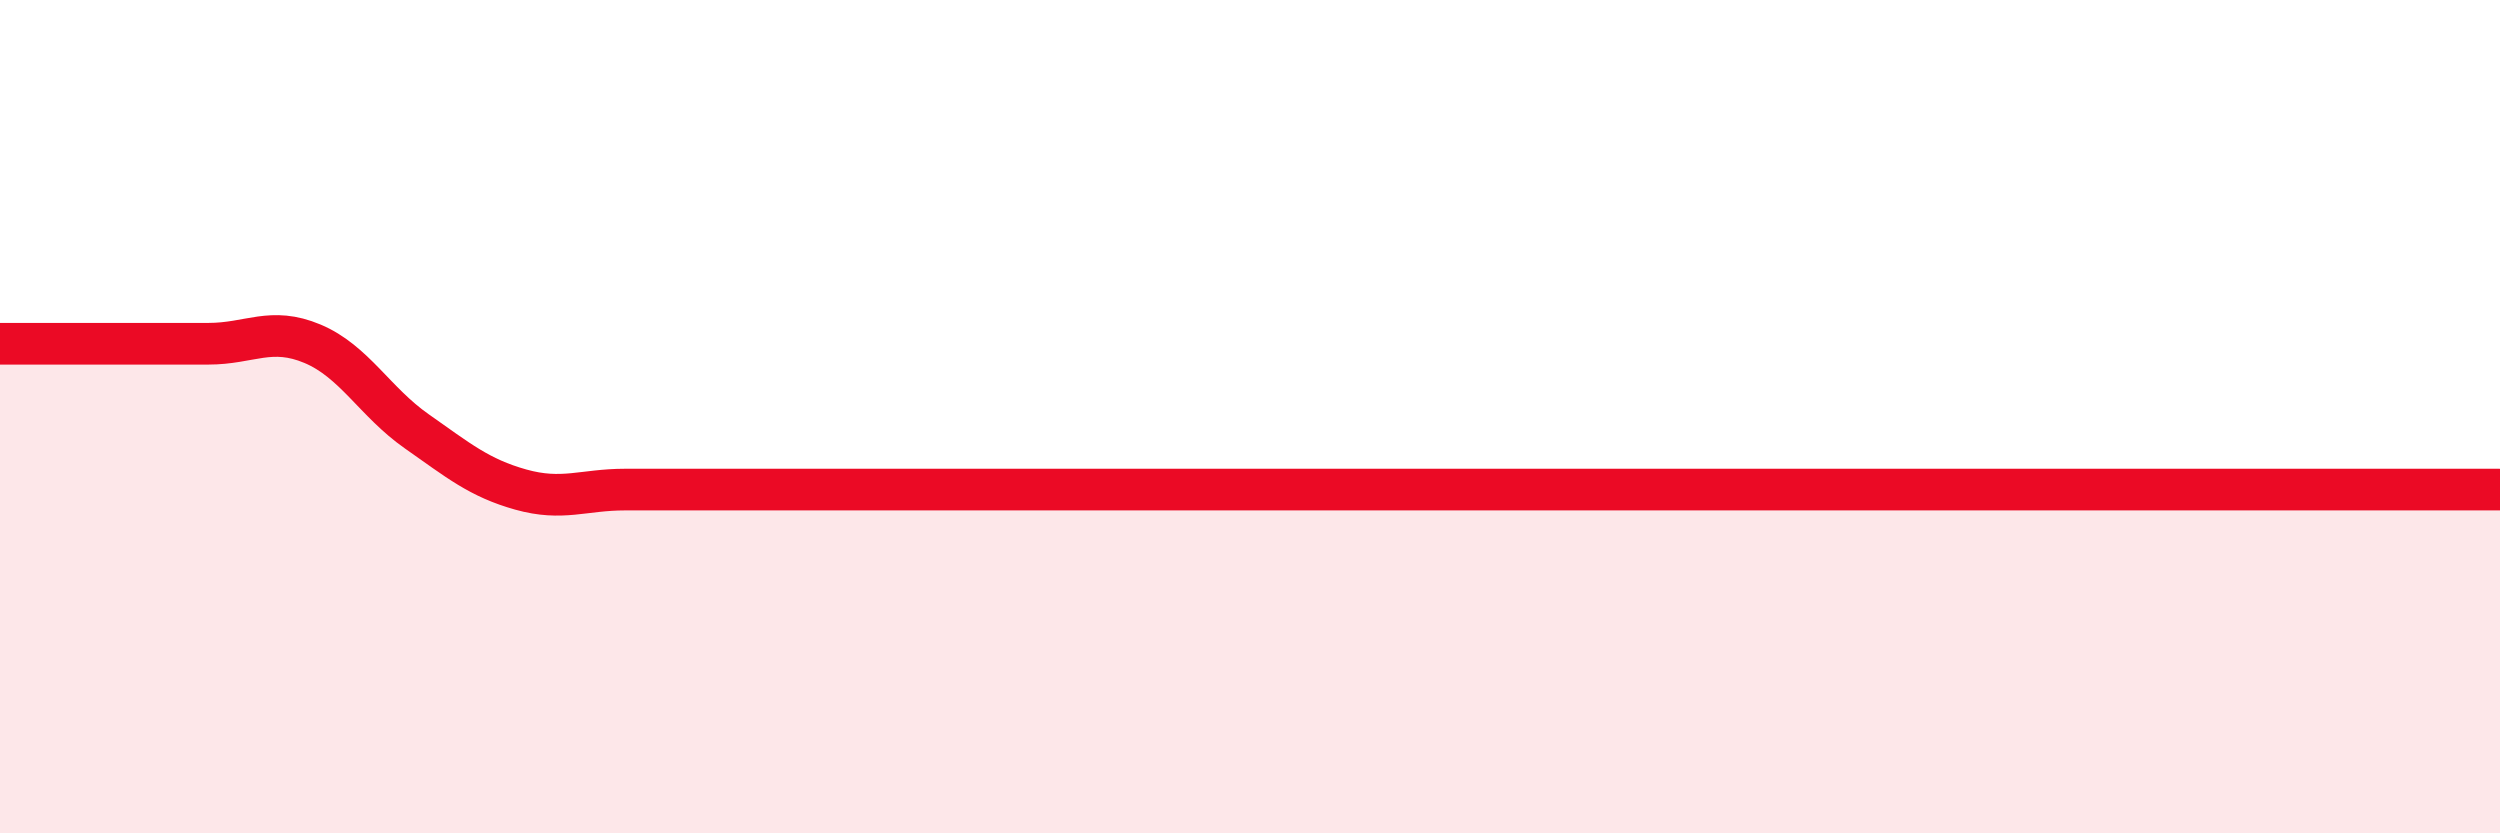
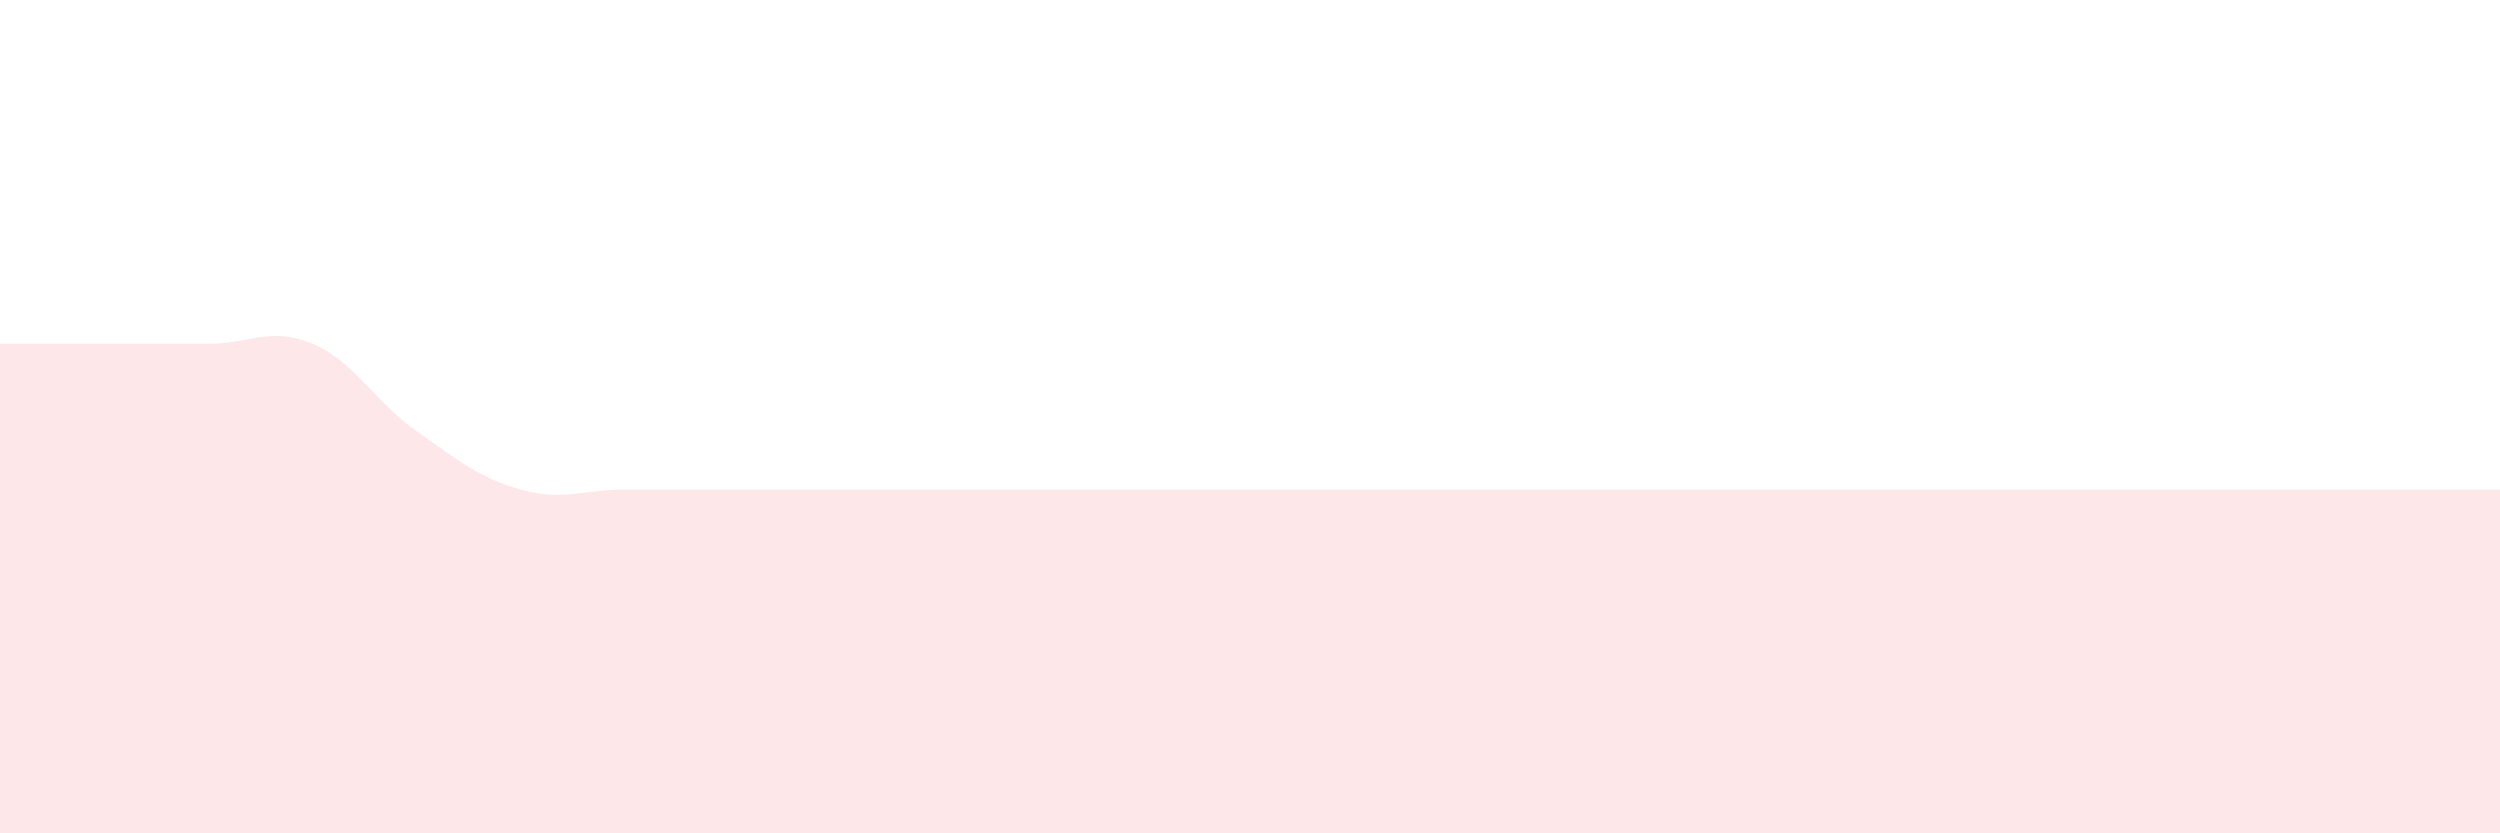
<svg xmlns="http://www.w3.org/2000/svg" width="60" height="20" viewBox="0 0 60 20">
  <path d="M 0,8.25 C 0.5,8.25 1.5,8.25 2.5,8.25 C 3.5,8.25 4,8.25 5,8.25 C 6,8.25 6.5,7.83 7.5,8.25 C 8.5,8.67 9,9.65 10,10.35 C 11,11.05 11.5,11.47 12.5,11.75 C 13.5,12.03 14,11.75 15,11.75 C 16,11.75 16.5,11.75 17.5,11.75 C 18.5,11.75 19,11.75 20,11.75 C 21,11.75 21.5,11.75 22.5,11.75 C 23.5,11.75 24,11.75 25,11.75 C 26,11.75 26.5,11.75 27.5,11.75 C 28.5,11.75 29,11.75 30,11.75 C 31,11.75 31.5,11.75 32.5,11.75 C 33.5,11.75 34,11.75 35,11.75 C 36,11.75 36.5,11.75 37.5,11.75 C 38.5,11.75 39,11.75 40,11.75 C 41,11.75 41.5,11.75 42.5,11.75 C 43.5,11.75 44,11.75 45,11.75 C 46,11.75 46.5,11.75 47.5,11.75 C 48.5,11.75 49,11.75 50,11.75 C 51,11.75 51.5,11.75 52.5,11.75 C 53.5,11.75 53.5,11.75 55,11.75 C 56.5,11.75 59,11.75 60,11.75L60 20L0 20Z" fill="#EB0A25" opacity="0.1" stroke-linecap="round" stroke-linejoin="round" />
-   <path d="M 0,8.25 C 0.5,8.25 1.5,8.25 2.5,8.25 C 3.5,8.25 4,8.25 5,8.25 C 6,8.25 6.5,7.83 7.5,8.25 C 8.5,8.67 9,9.65 10,10.35 C 11,11.05 11.5,11.47 12.5,11.75 C 13.5,12.03 14,11.75 15,11.75 C 16,11.75 16.5,11.75 17.5,11.75 C 18.5,11.75 19,11.75 20,11.75 C 21,11.75 21.5,11.75 22.5,11.75 C 23.5,11.75 24,11.75 25,11.75 C 26,11.75 26.5,11.75 27.5,11.75 C 28.5,11.75 29,11.75 30,11.75 C 31,11.75 31.5,11.75 32.5,11.75 C 33.5,11.75 34,11.75 35,11.75 C 36,11.75 36.5,11.75 37.5,11.75 C 38.5,11.75 39,11.75 40,11.75 C 41,11.75 41.5,11.75 42.5,11.75 C 43.5,11.75 44,11.75 45,11.75 C 46,11.75 46.5,11.75 47.5,11.75 C 48.5,11.75 49,11.75 50,11.75 C 51,11.75 51.5,11.75 52.5,11.75 C 53.5,11.75 53.5,11.75 55,11.75 C 56.5,11.75 59,11.75 60,11.75" stroke="#EB0A25" stroke-width="1" fill="none" stroke-linecap="round" stroke-linejoin="round" />
</svg>